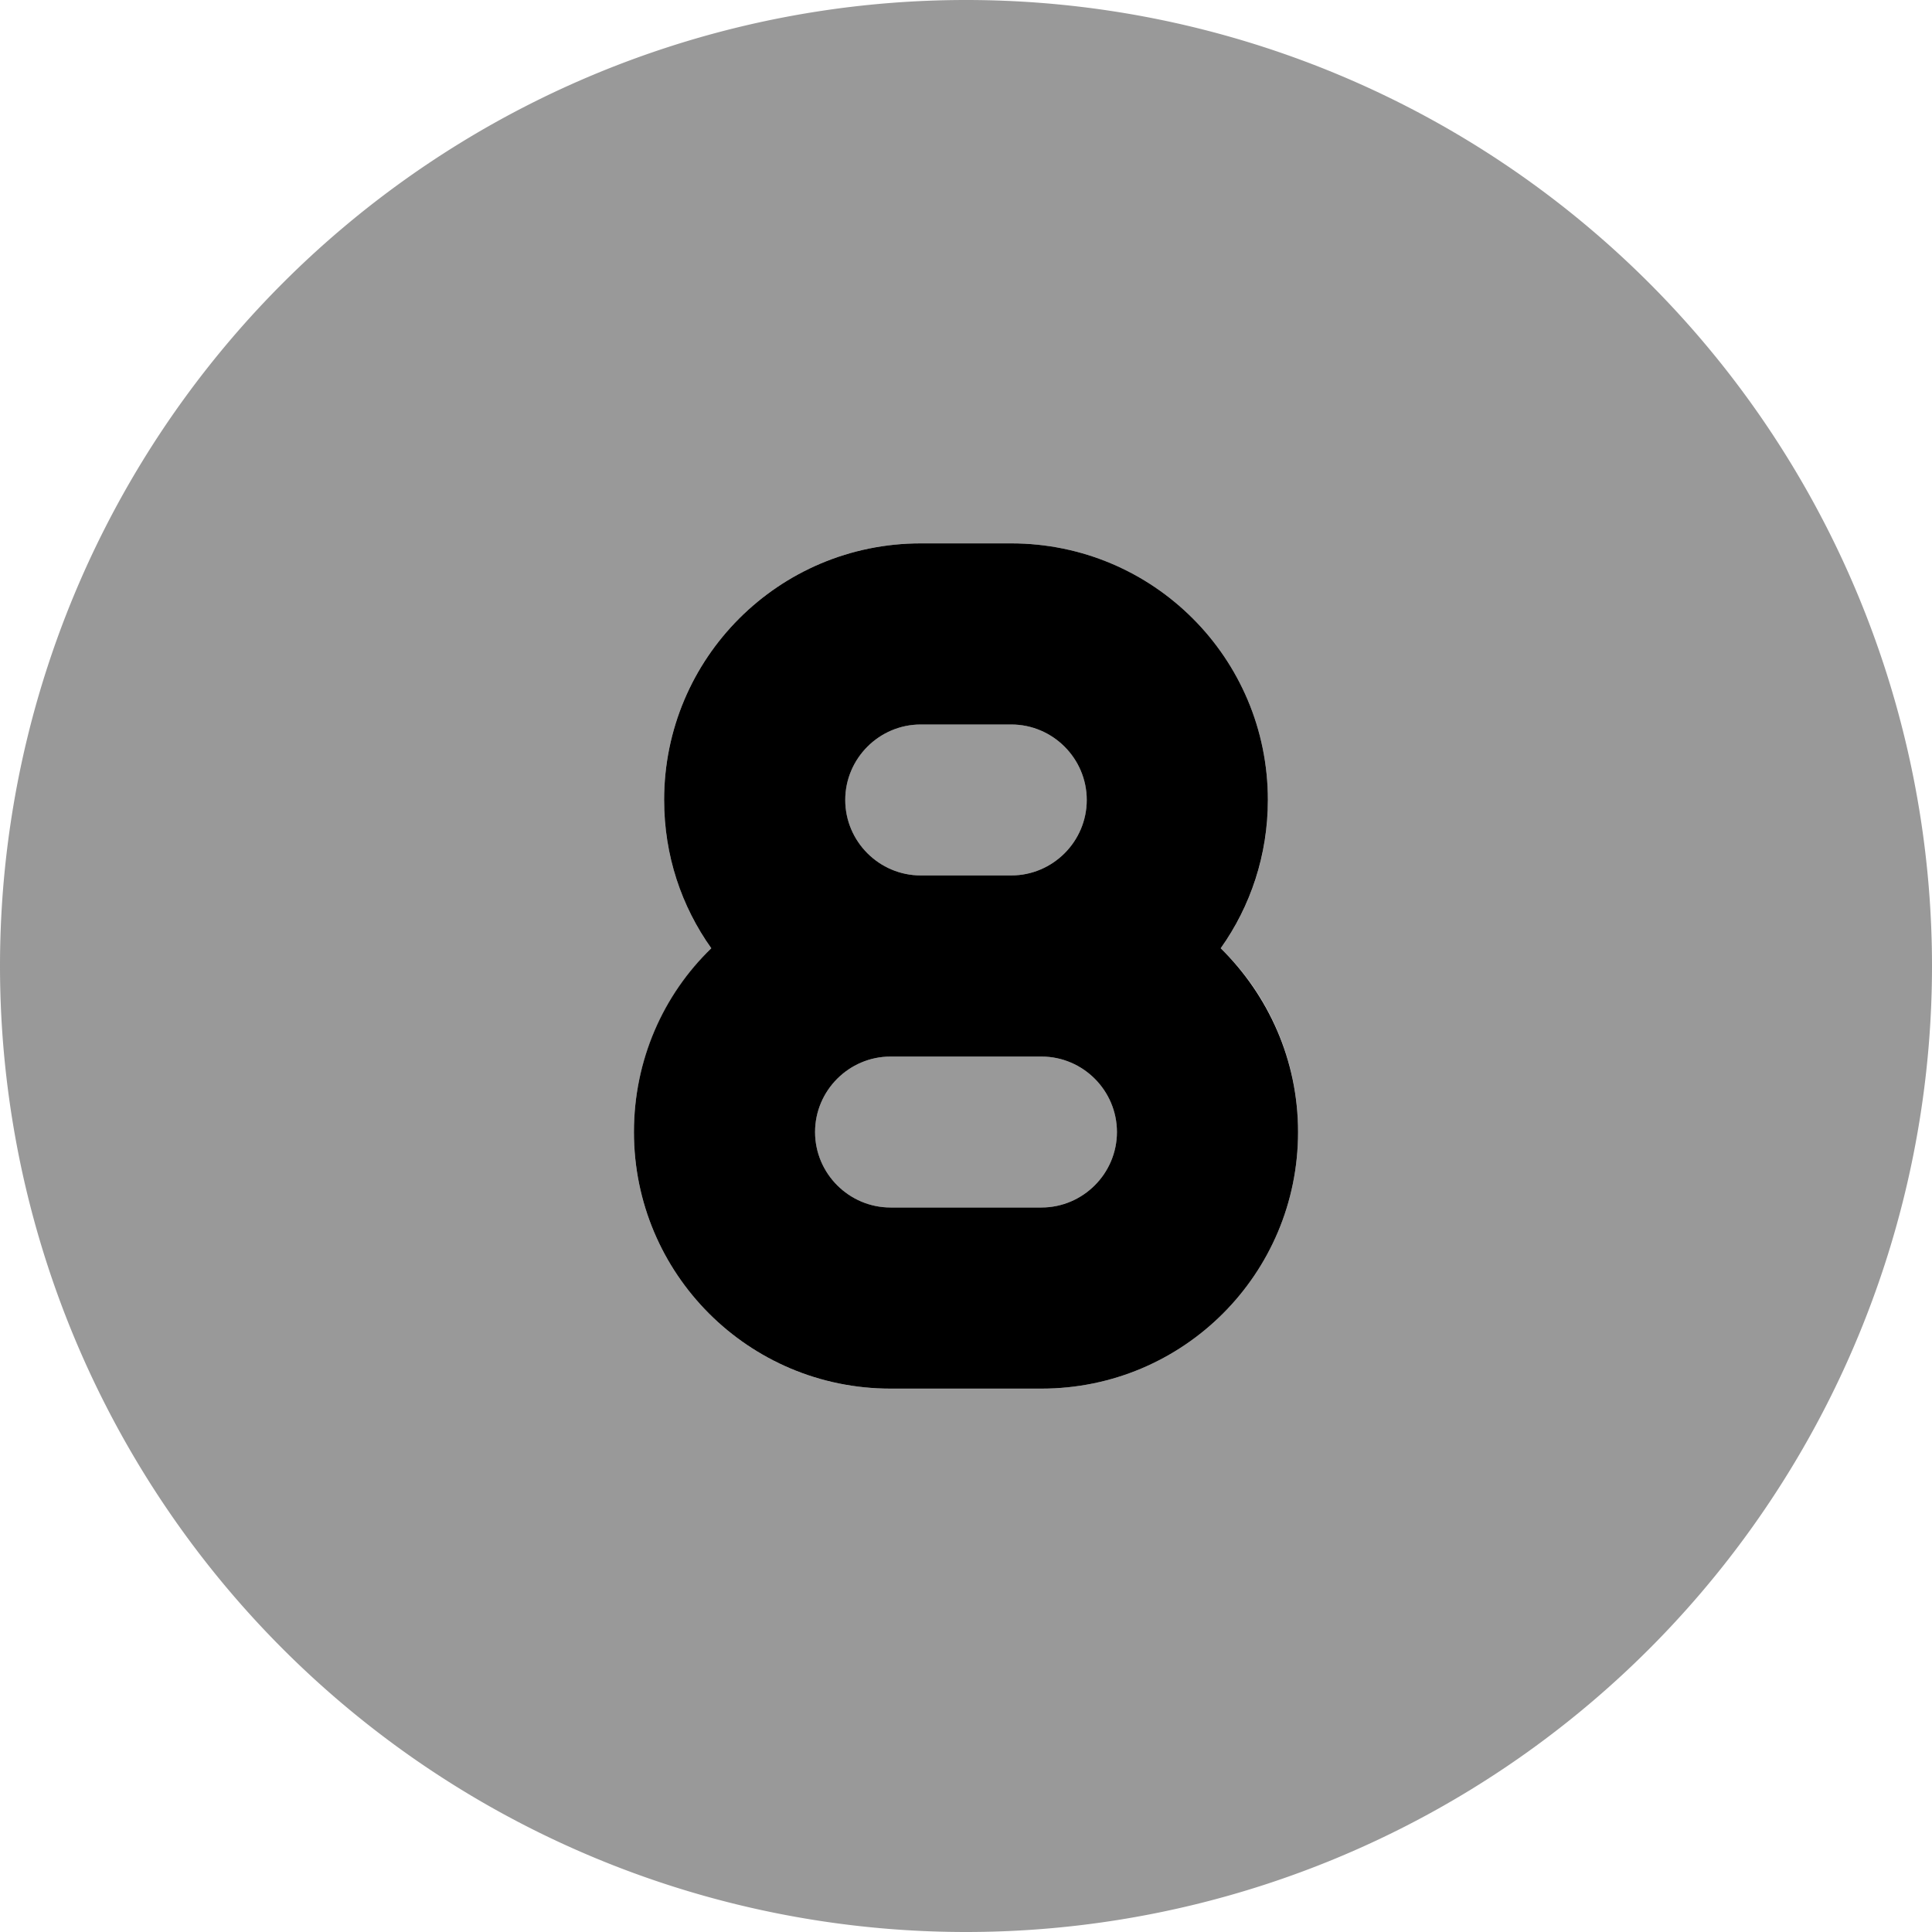
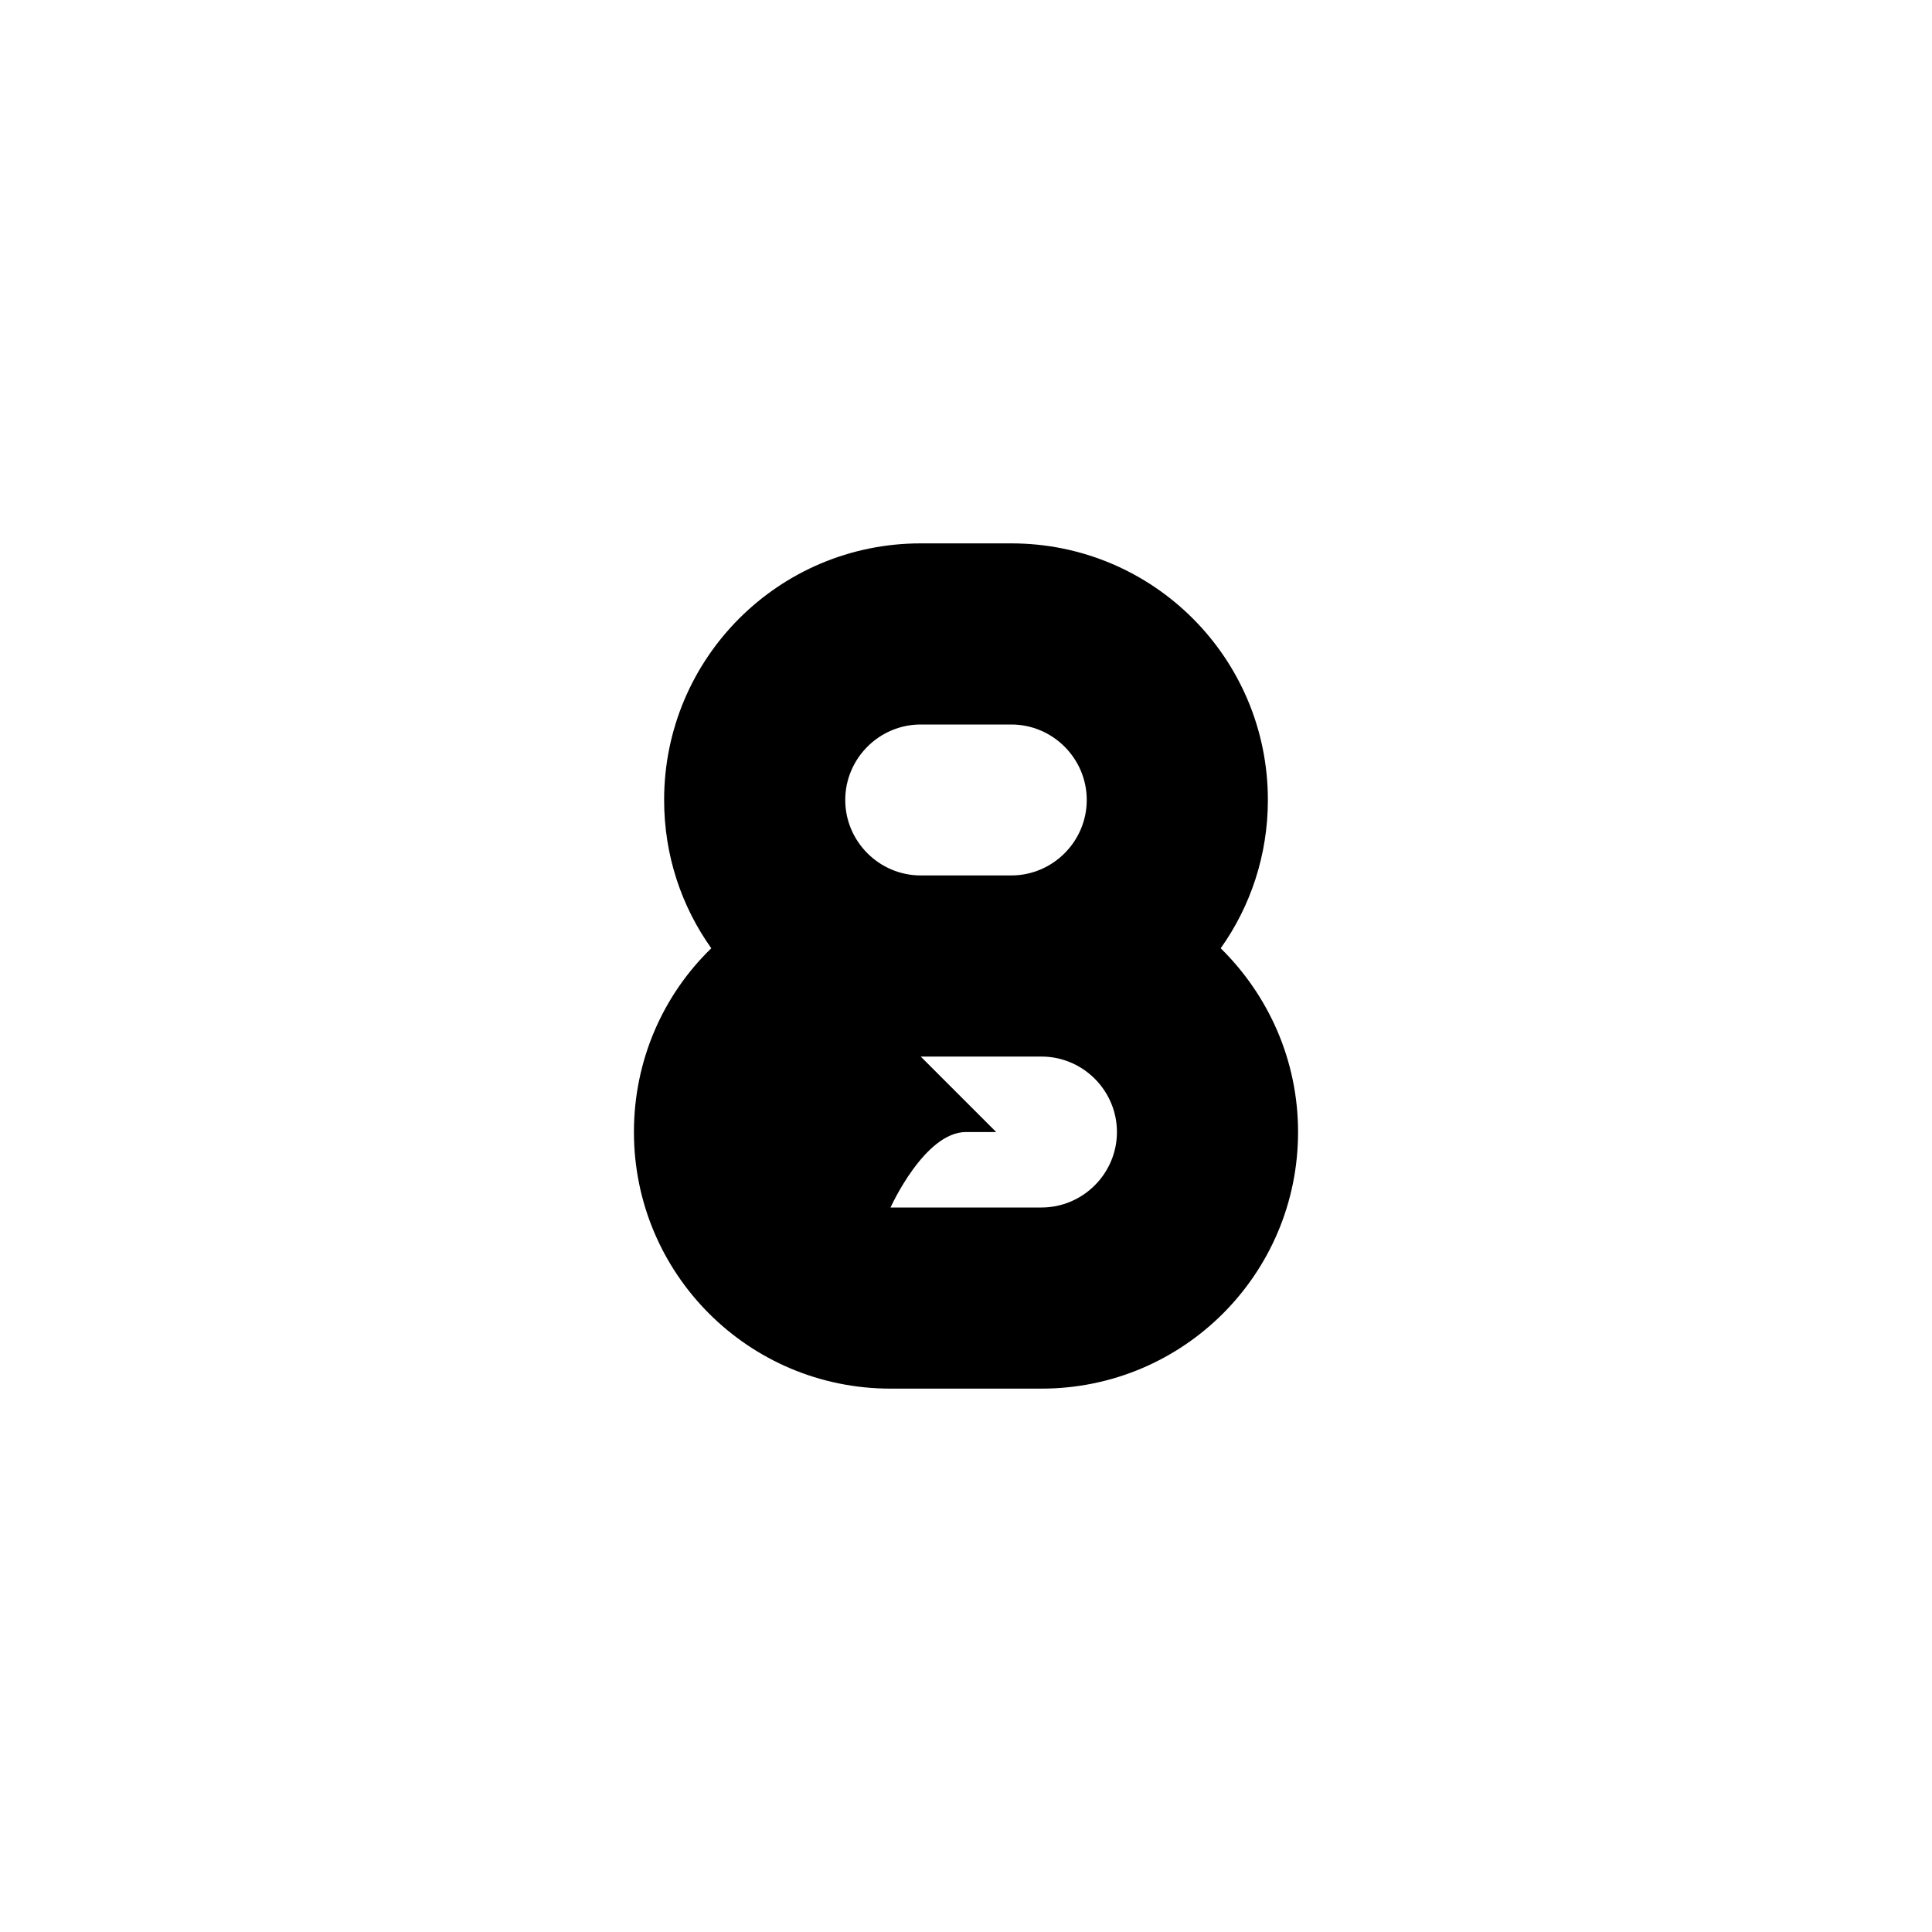
<svg xmlns="http://www.w3.org/2000/svg" viewBox="0 0 512 512">
-   <path style="fill:currentColor;opacity:.4" d="M0 256a256 256 0 1 0 512 0 256 256 0 1 0 -512 0zm168 44c0-19.1 7.9-36.3 20.5-48.7-7.9-11.1-12.5-24.7-12.5-39.3 0-37.6 30.4-68 68-68l24 0c37.6 0 68 30.4 68 68 0 14.7-4.6 28.2-12.5 39.3 12.7 12.3 20.5 29.6 20.5 48.7 0 37.6-30.4 68-68 68l-40 0c-37.6 0-68-30.4-68-68zm48 0c0 11 9 20 20 20l40 0c11 0 20-9 20-20s-9-20-20-20l-40 0c-11 0-20 9-20 20zm8-88c0 11 9 20 20 20l24 0c11 0 20-9 20-20s-9-20-20-20l-24 0c-11 0-20 9-20 20z" />
-   <path style="fill:currentColor;opacity:1" d="M244 144c-37.6 0-68 30.4-68 68 0 14.7 4.6 28.2 12.5 39.3-12.7 12.3-20.5 29.6-20.5 48.7 0 37.6 30.4 68 68 68l40 0c37.6 0 68-30.4 68-68 0-19.1-7.9-36.3-20.5-48.7 7.9-11.1 12.5-24.7 12.5-39.3 0-37.6-30.4-68-68-68l-24 0zm24 88l-24 0c-11 0-20-9-20-20s9-20 20-20l24 0c11 0 20 9 20 20s-9 20-20 20zm-24 48l32 0c11 0 20 9 20 20s-9 20-20 20l-40 0c-11 0-20-9-20-20s9-20 20-20l8 0z" />
+   <path style="fill:currentColor;opacity:1" d="M244 144c-37.6 0-68 30.4-68 68 0 14.7 4.6 28.2 12.5 39.3-12.7 12.3-20.5 29.6-20.5 48.7 0 37.6 30.4 68 68 68l40 0c37.6 0 68-30.4 68-68 0-19.1-7.9-36.3-20.5-48.7 7.9-11.1 12.5-24.7 12.5-39.3 0-37.6-30.4-68-68-68l-24 0zm24 88l-24 0c-11 0-20-9-20-20s9-20 20-20l24 0c11 0 20 9 20 20s-9 20-20 20zm-24 48l32 0c11 0 20 9 20 20s-9 20-20 20l-40 0s9-20 20-20l8 0z" />
</svg>